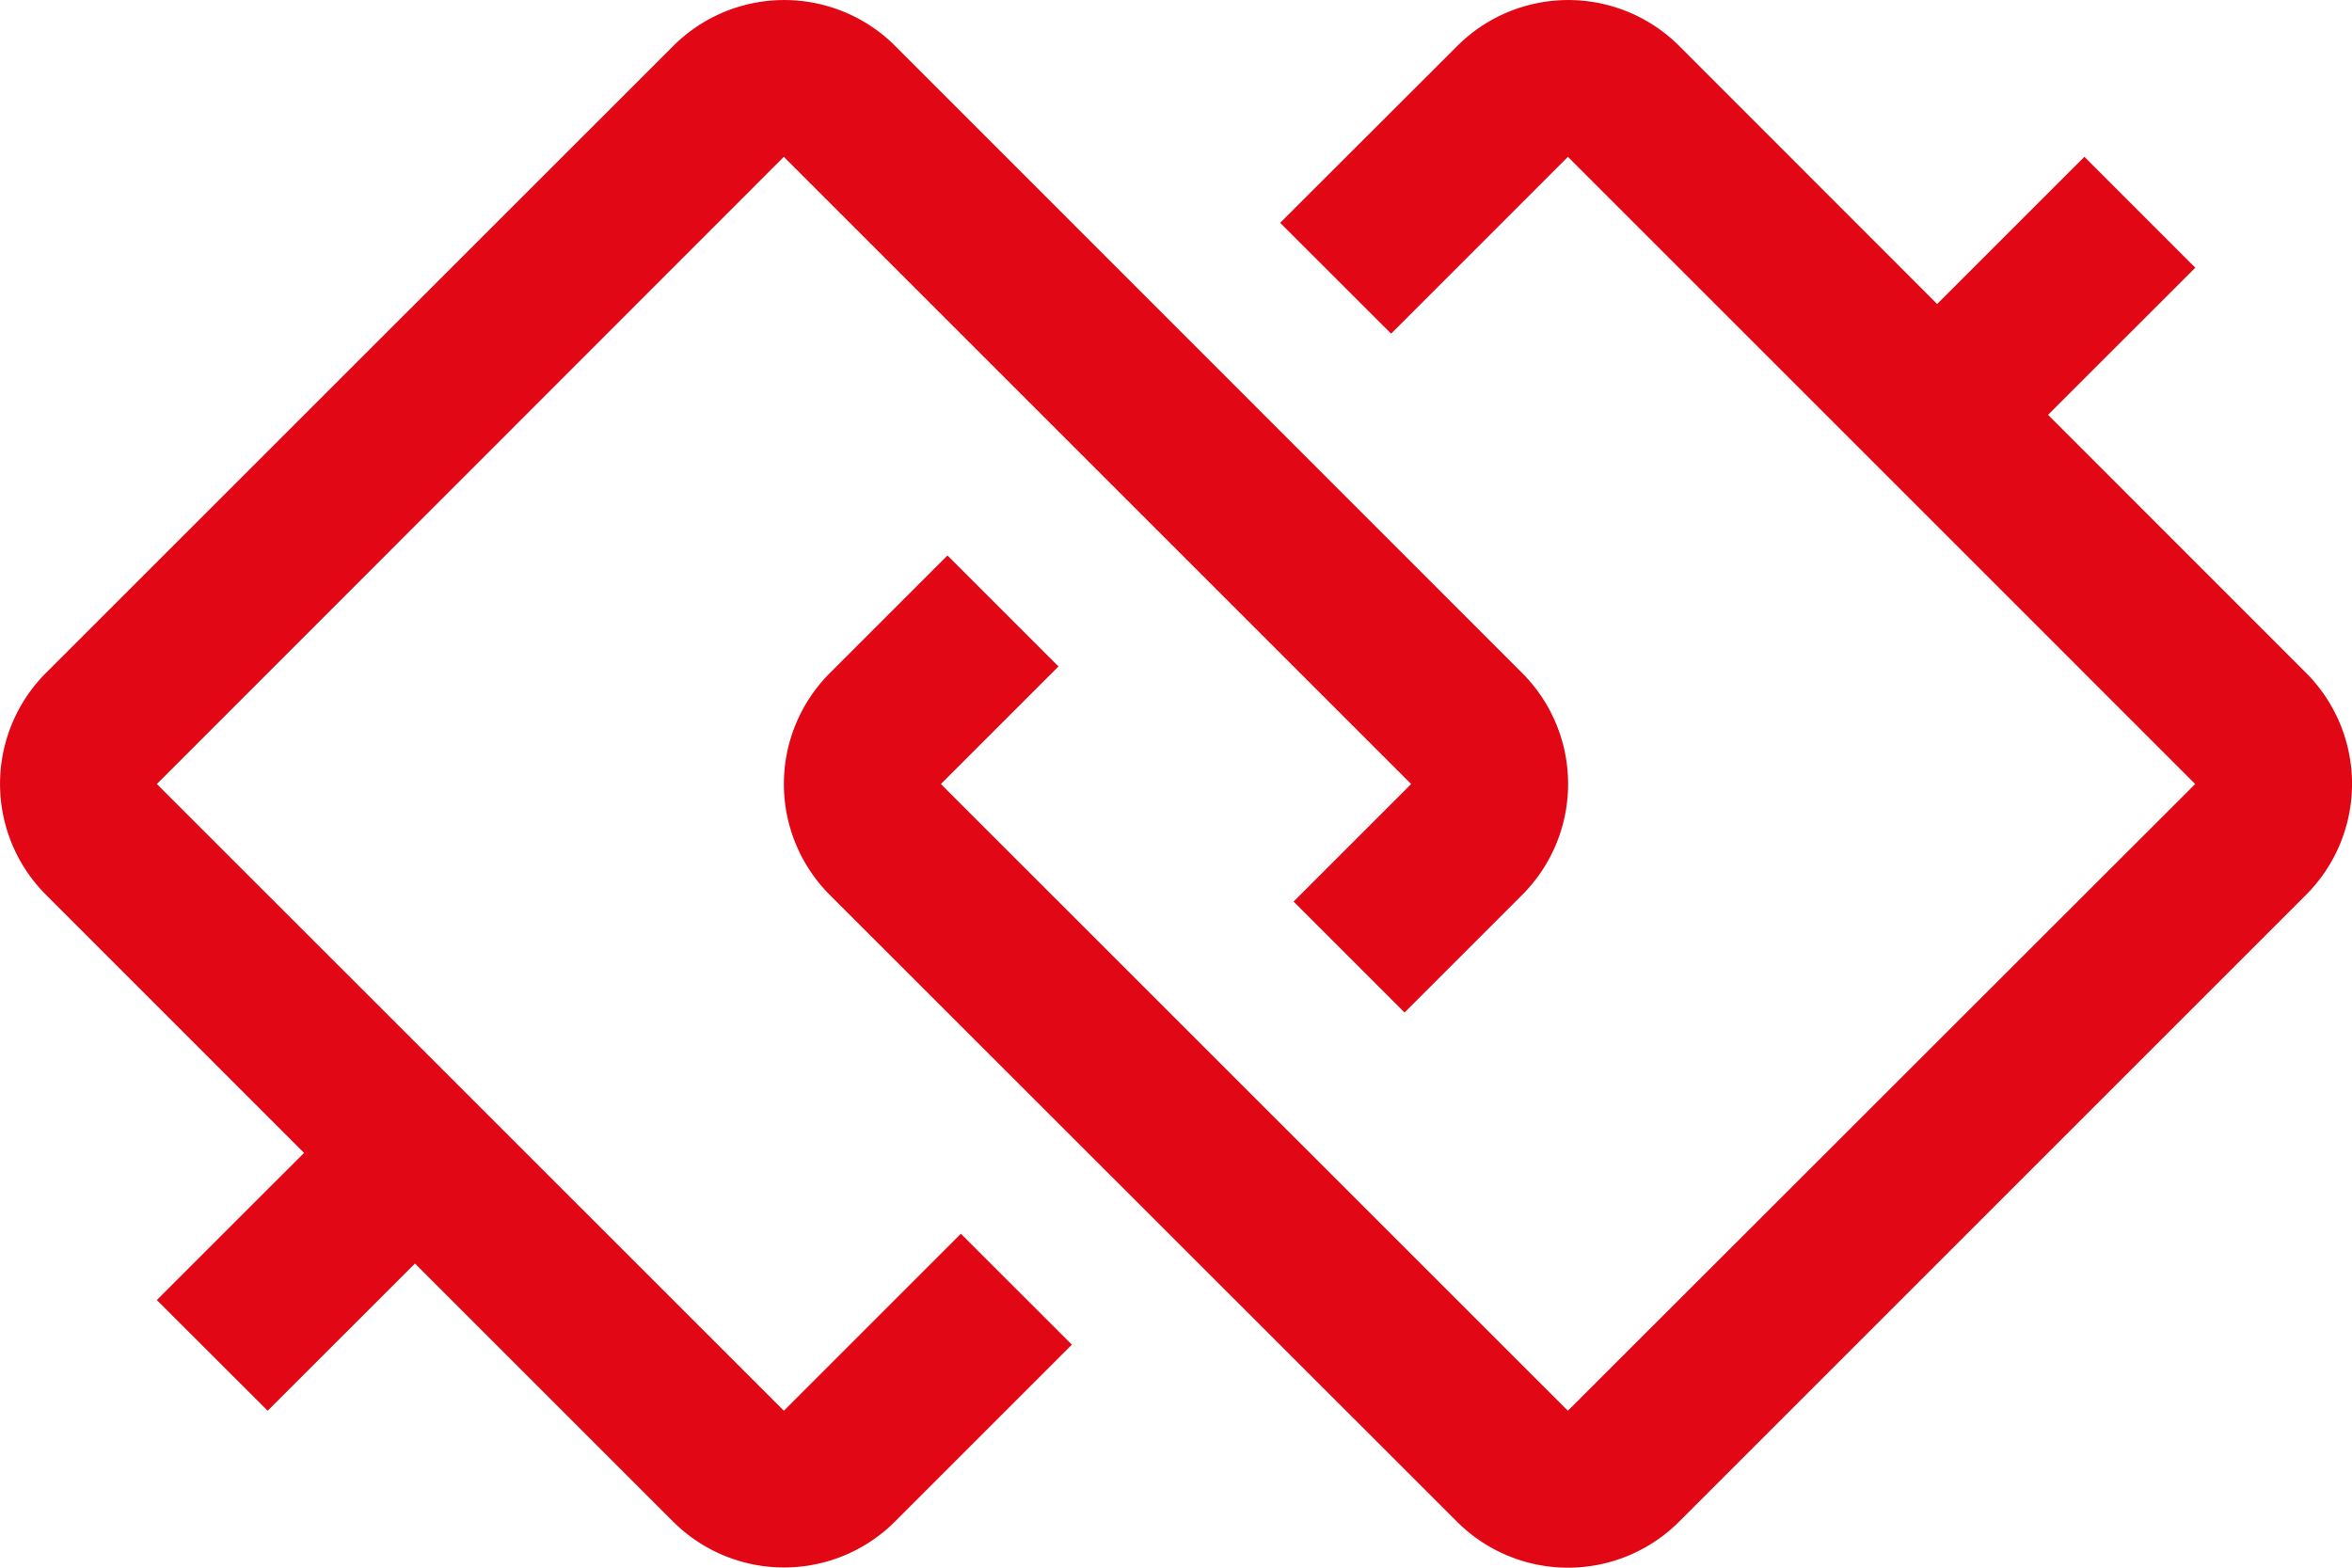
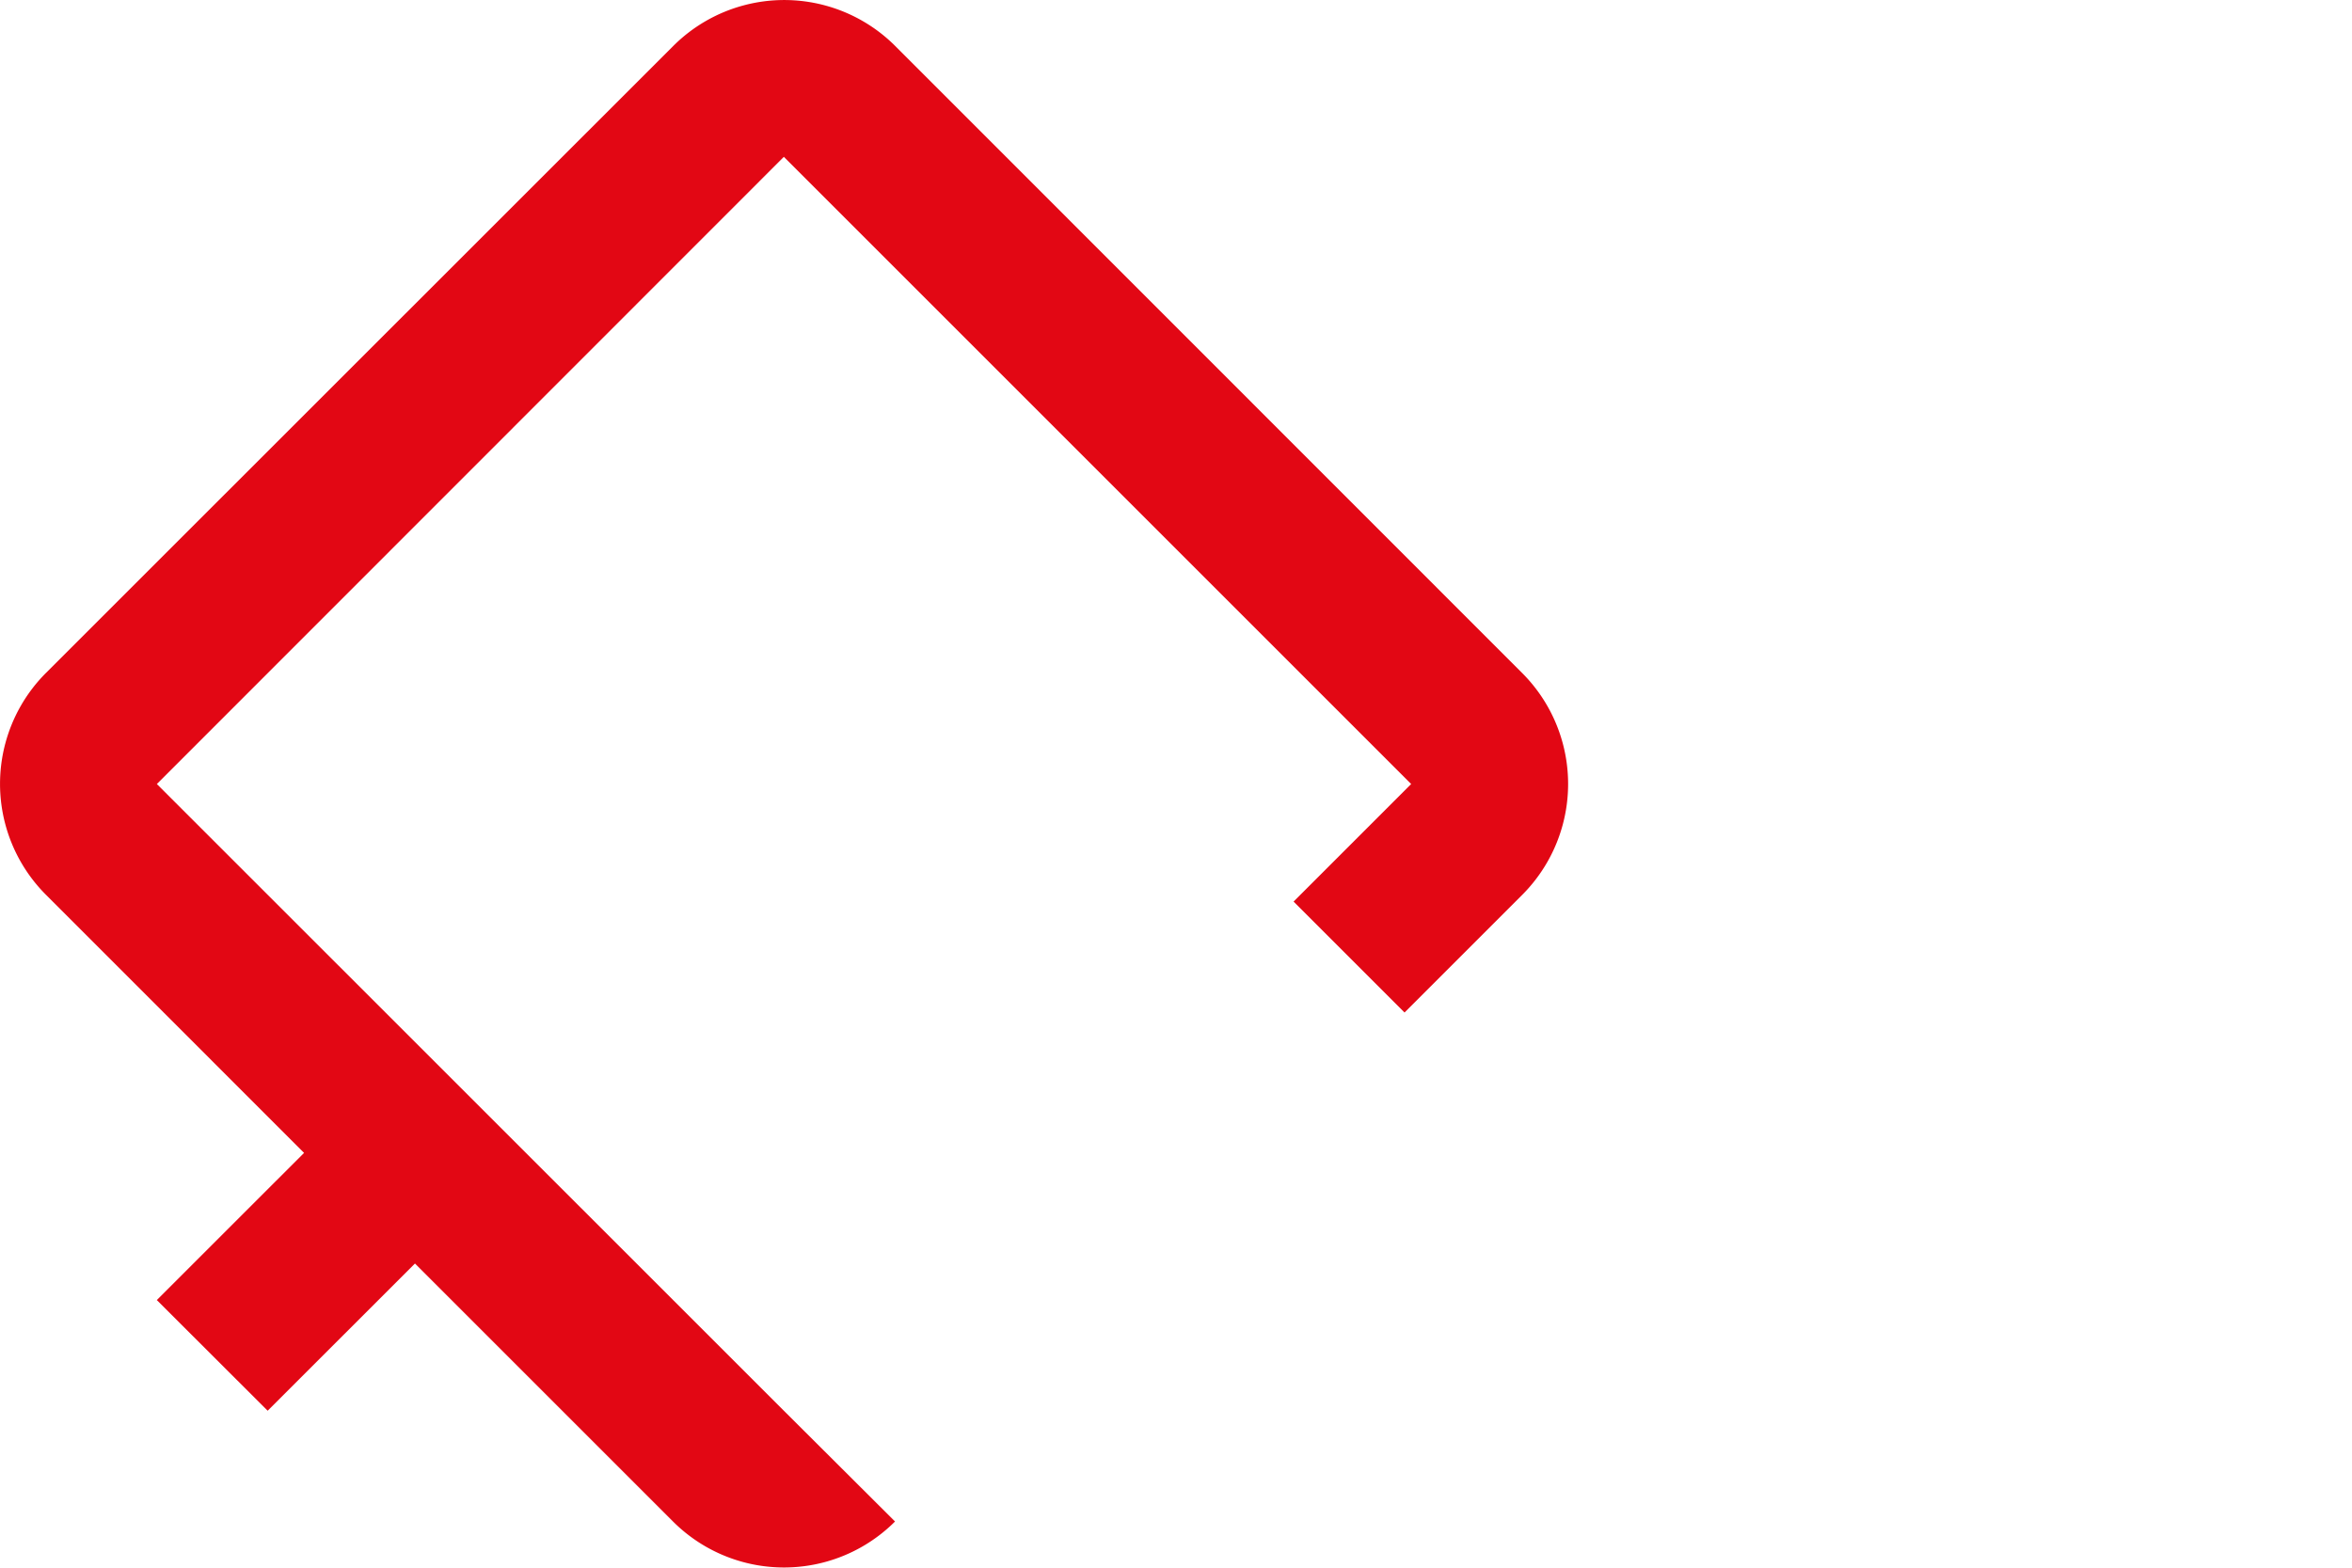
<svg xmlns="http://www.w3.org/2000/svg" width="44.006" height="29.337" viewBox="0 0 44.006 29.337">
  <g id="direct-link" transform="translate(-1.25 -7.5)">
-     <path id="Pfad_85" data-name="Pfad 85" d="M29.727,20.092,18,8.361a2.937,2.937,0,0,0-4.154,0L2.111,20.092a2.937,2.937,0,0,0,0,4.154l4.828,4.829L4.184,31.829,6.258,33.9l2.756-2.755,4.828,4.828a2.937,2.937,0,0,0,4.154,0l3.309-3.309-2.077-2.076L15.916,33.9,4.185,22.172,15.916,10.435,27.653,22.172l-2.2,2.2,2.076,2.076,2.2-2.2a2.937,2.937,0,0,0,0-4.154Z" transform="translate(0 0)" fill="#e20714" />
-     <path id="Pfad_86" data-name="Pfad 86" d="M42.227,20.092,37.4,15.263l2.755-2.753L38.08,10.434l-2.755,2.755L30.5,8.361a2.937,2.937,0,0,0-4.154,0L23.033,11.67l2.076,2.074,3.308-3.309L40.153,22.172,28.416,33.9,16.685,22.172l2.2-2.2-2.077-2.077-2.2,2.2a2.937,2.937,0,0,0,0,4.154L26.342,35.977a2.937,2.937,0,0,0,4.154,0L42.227,24.246a2.937,2.937,0,0,0,0-4.154Z" transform="translate(2.169 0)" fill="#e20714" />
+     <path id="Pfad_85" data-name="Pfad 85" d="M29.727,20.092,18,8.361a2.937,2.937,0,0,0-4.154,0L2.111,20.092a2.937,2.937,0,0,0,0,4.154l4.828,4.829L4.184,31.829,6.258,33.9l2.756-2.755,4.828,4.828a2.937,2.937,0,0,0,4.154,0L15.916,33.9,4.185,22.172,15.916,10.435,27.653,22.172l-2.2,2.2,2.076,2.076,2.2-2.2a2.937,2.937,0,0,0,0-4.154Z" transform="translate(0 0)" fill="#e20714" />
  </g>
</svg>